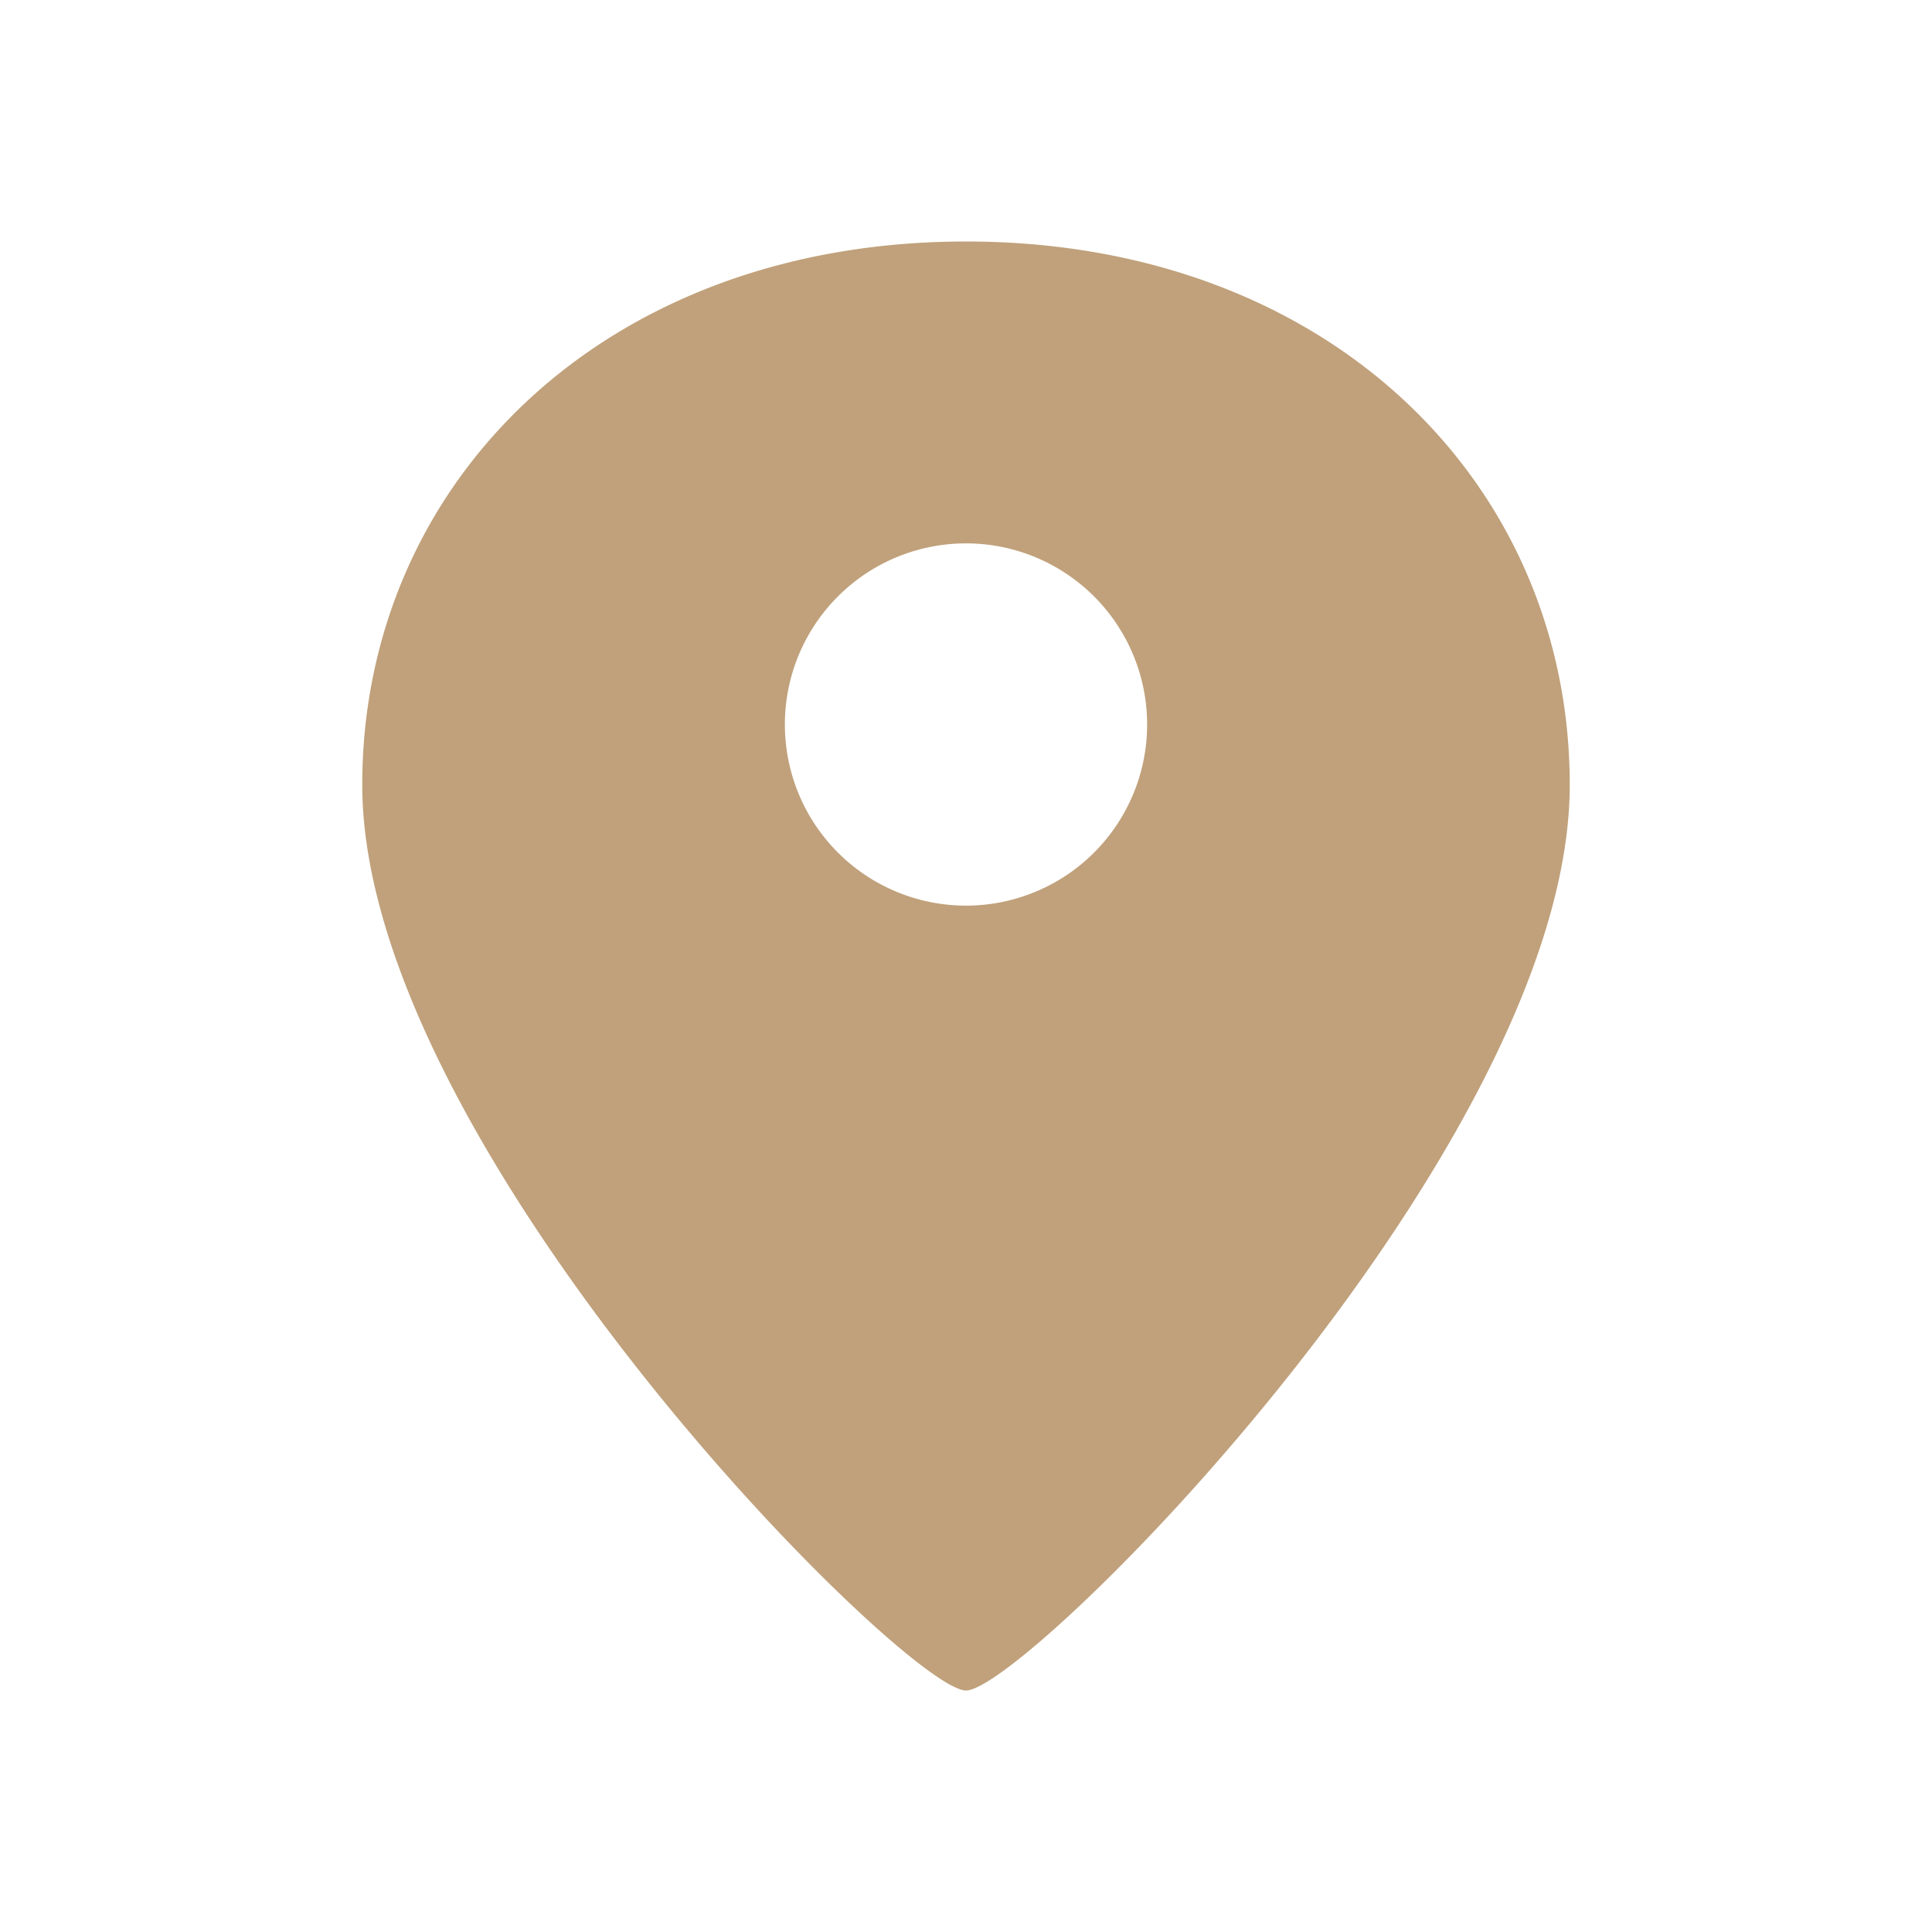
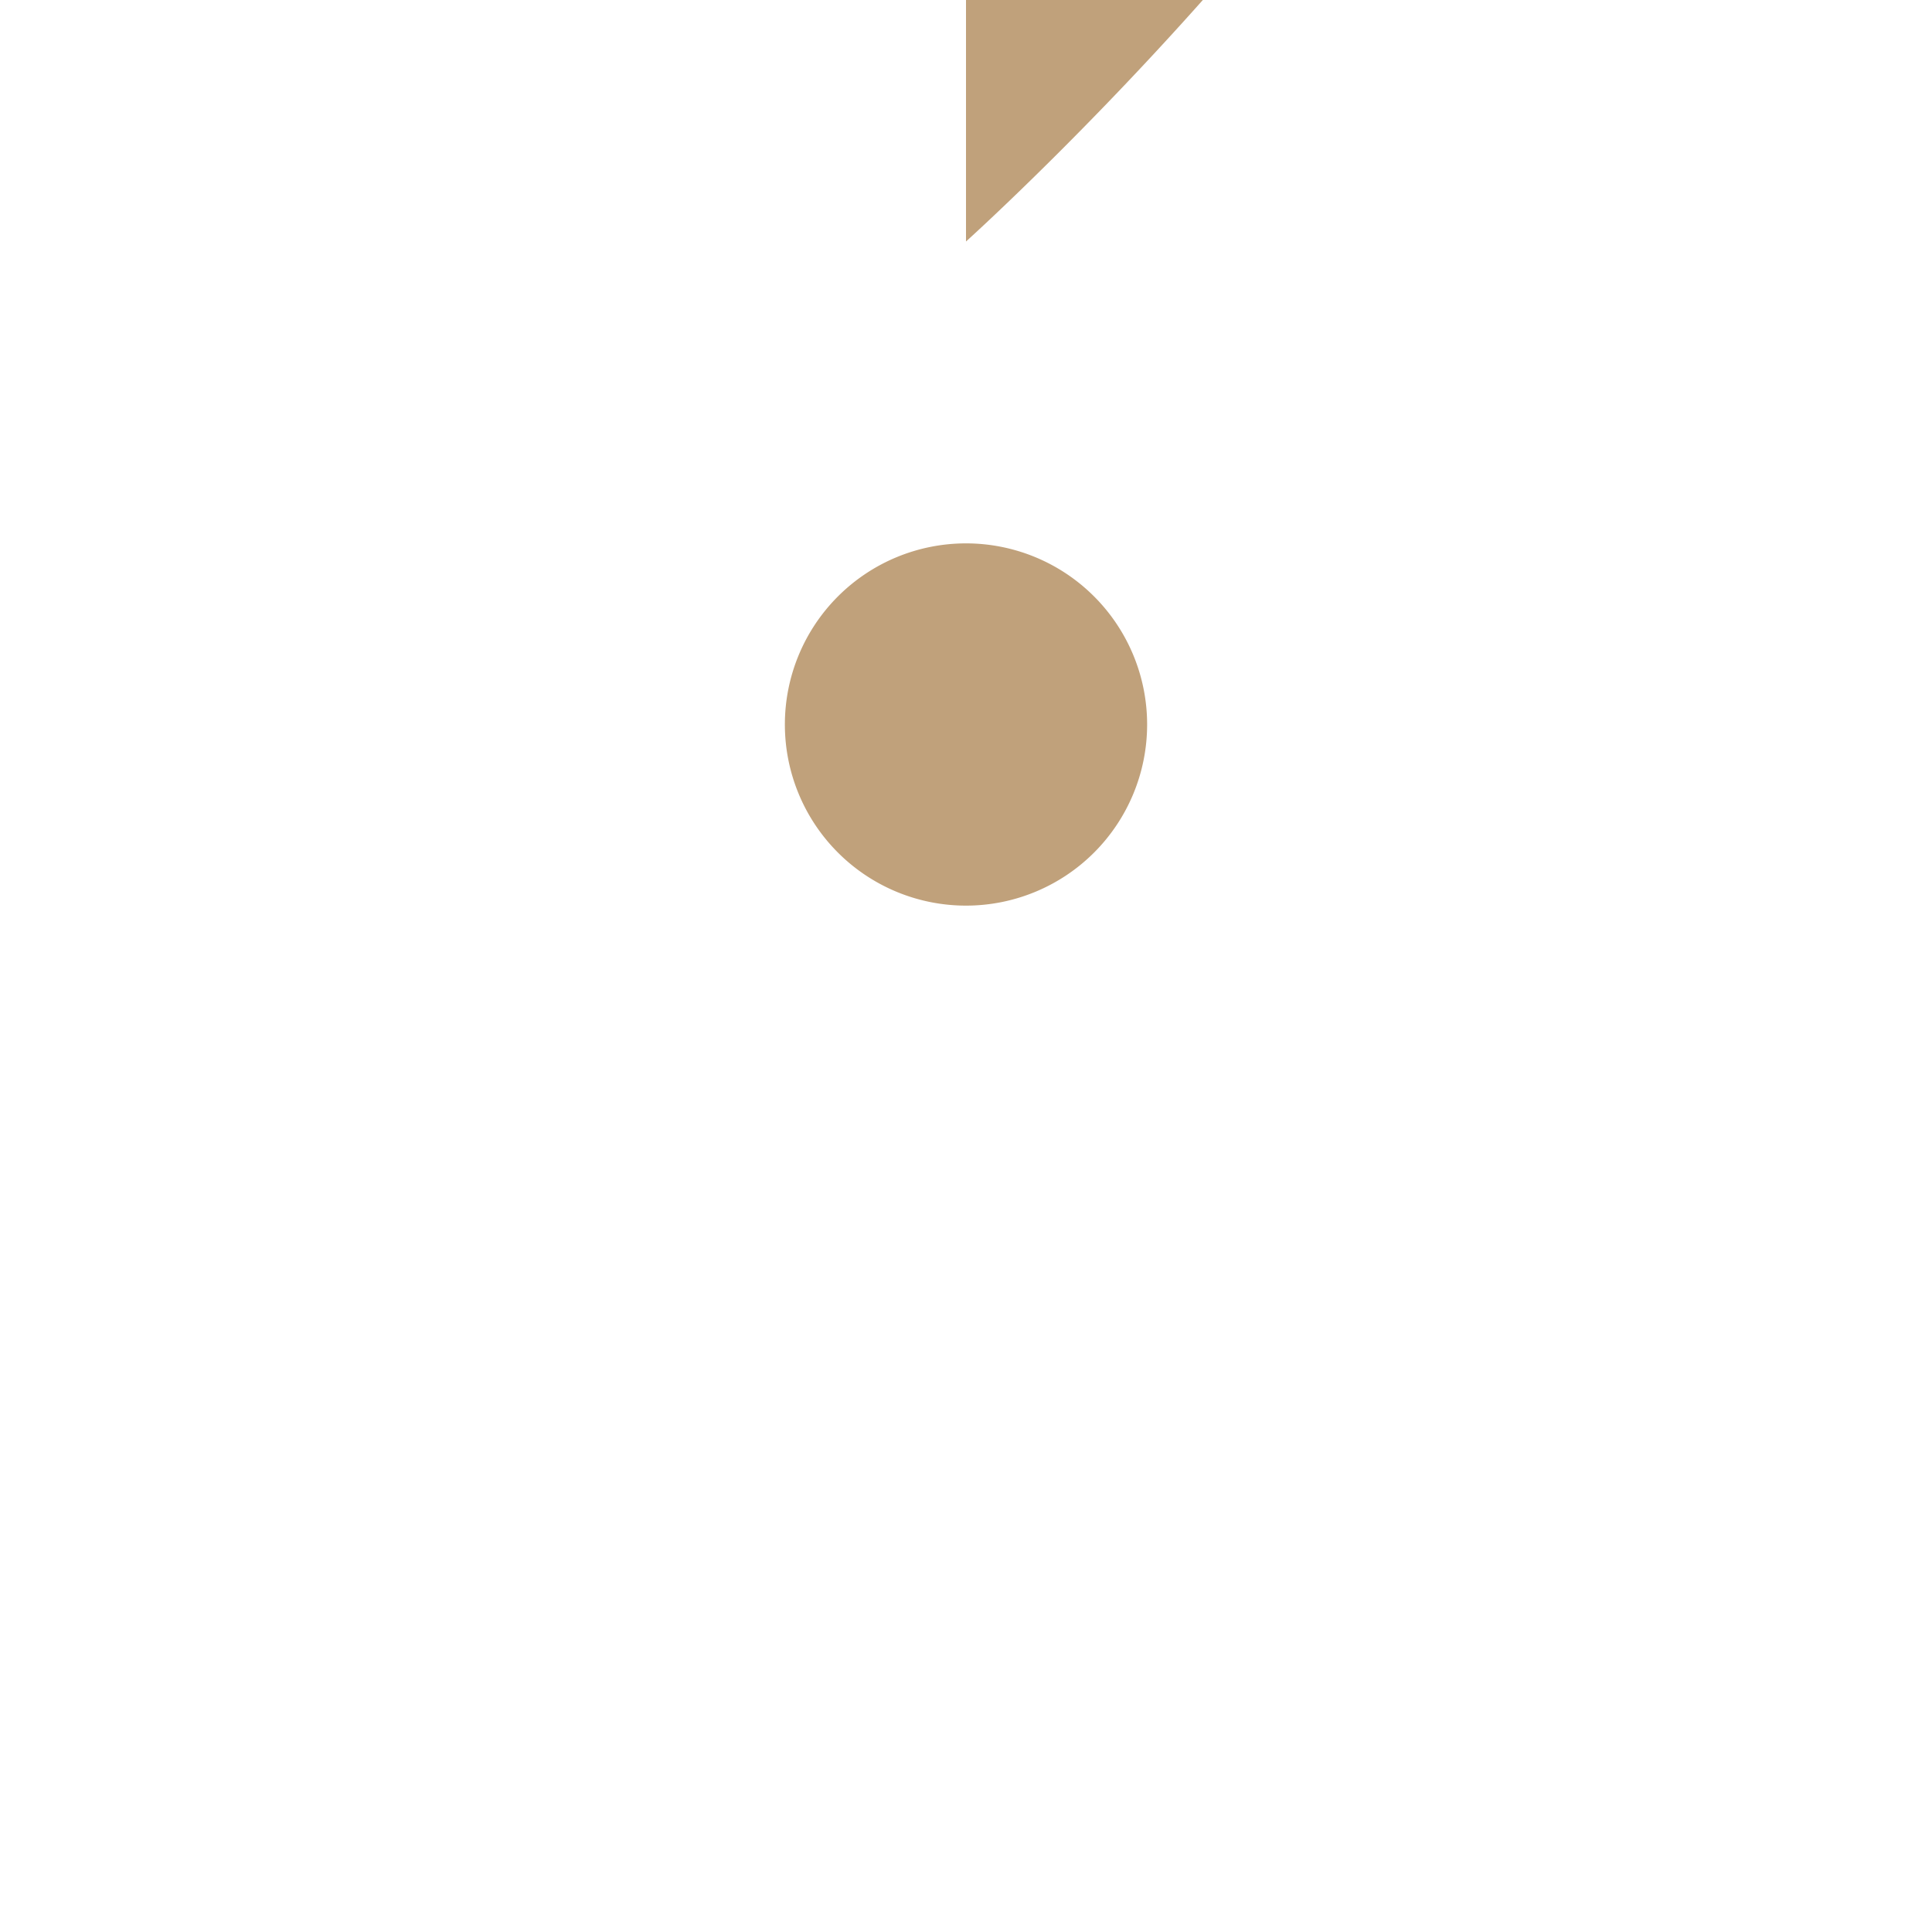
<svg xmlns="http://www.w3.org/2000/svg" width="32" height="32" viewBox="0 0 32 32">
-   <path d="M16 4c-6 0-10 4-10 9 0 6 9 15 10 15s10-9 10-15c0-5-4-9-10-9zm0 11a3 3 0 1 1 0-6 3 3 0 0 1 0 6z" fill="#C0A17B" />
+   <path d="M16 4s10-9 10-15c0-5-4-9-10-9zm0 11a3 3 0 1 1 0-6 3 3 0 0 1 0 6z" fill="#C0A17B" />
</svg>